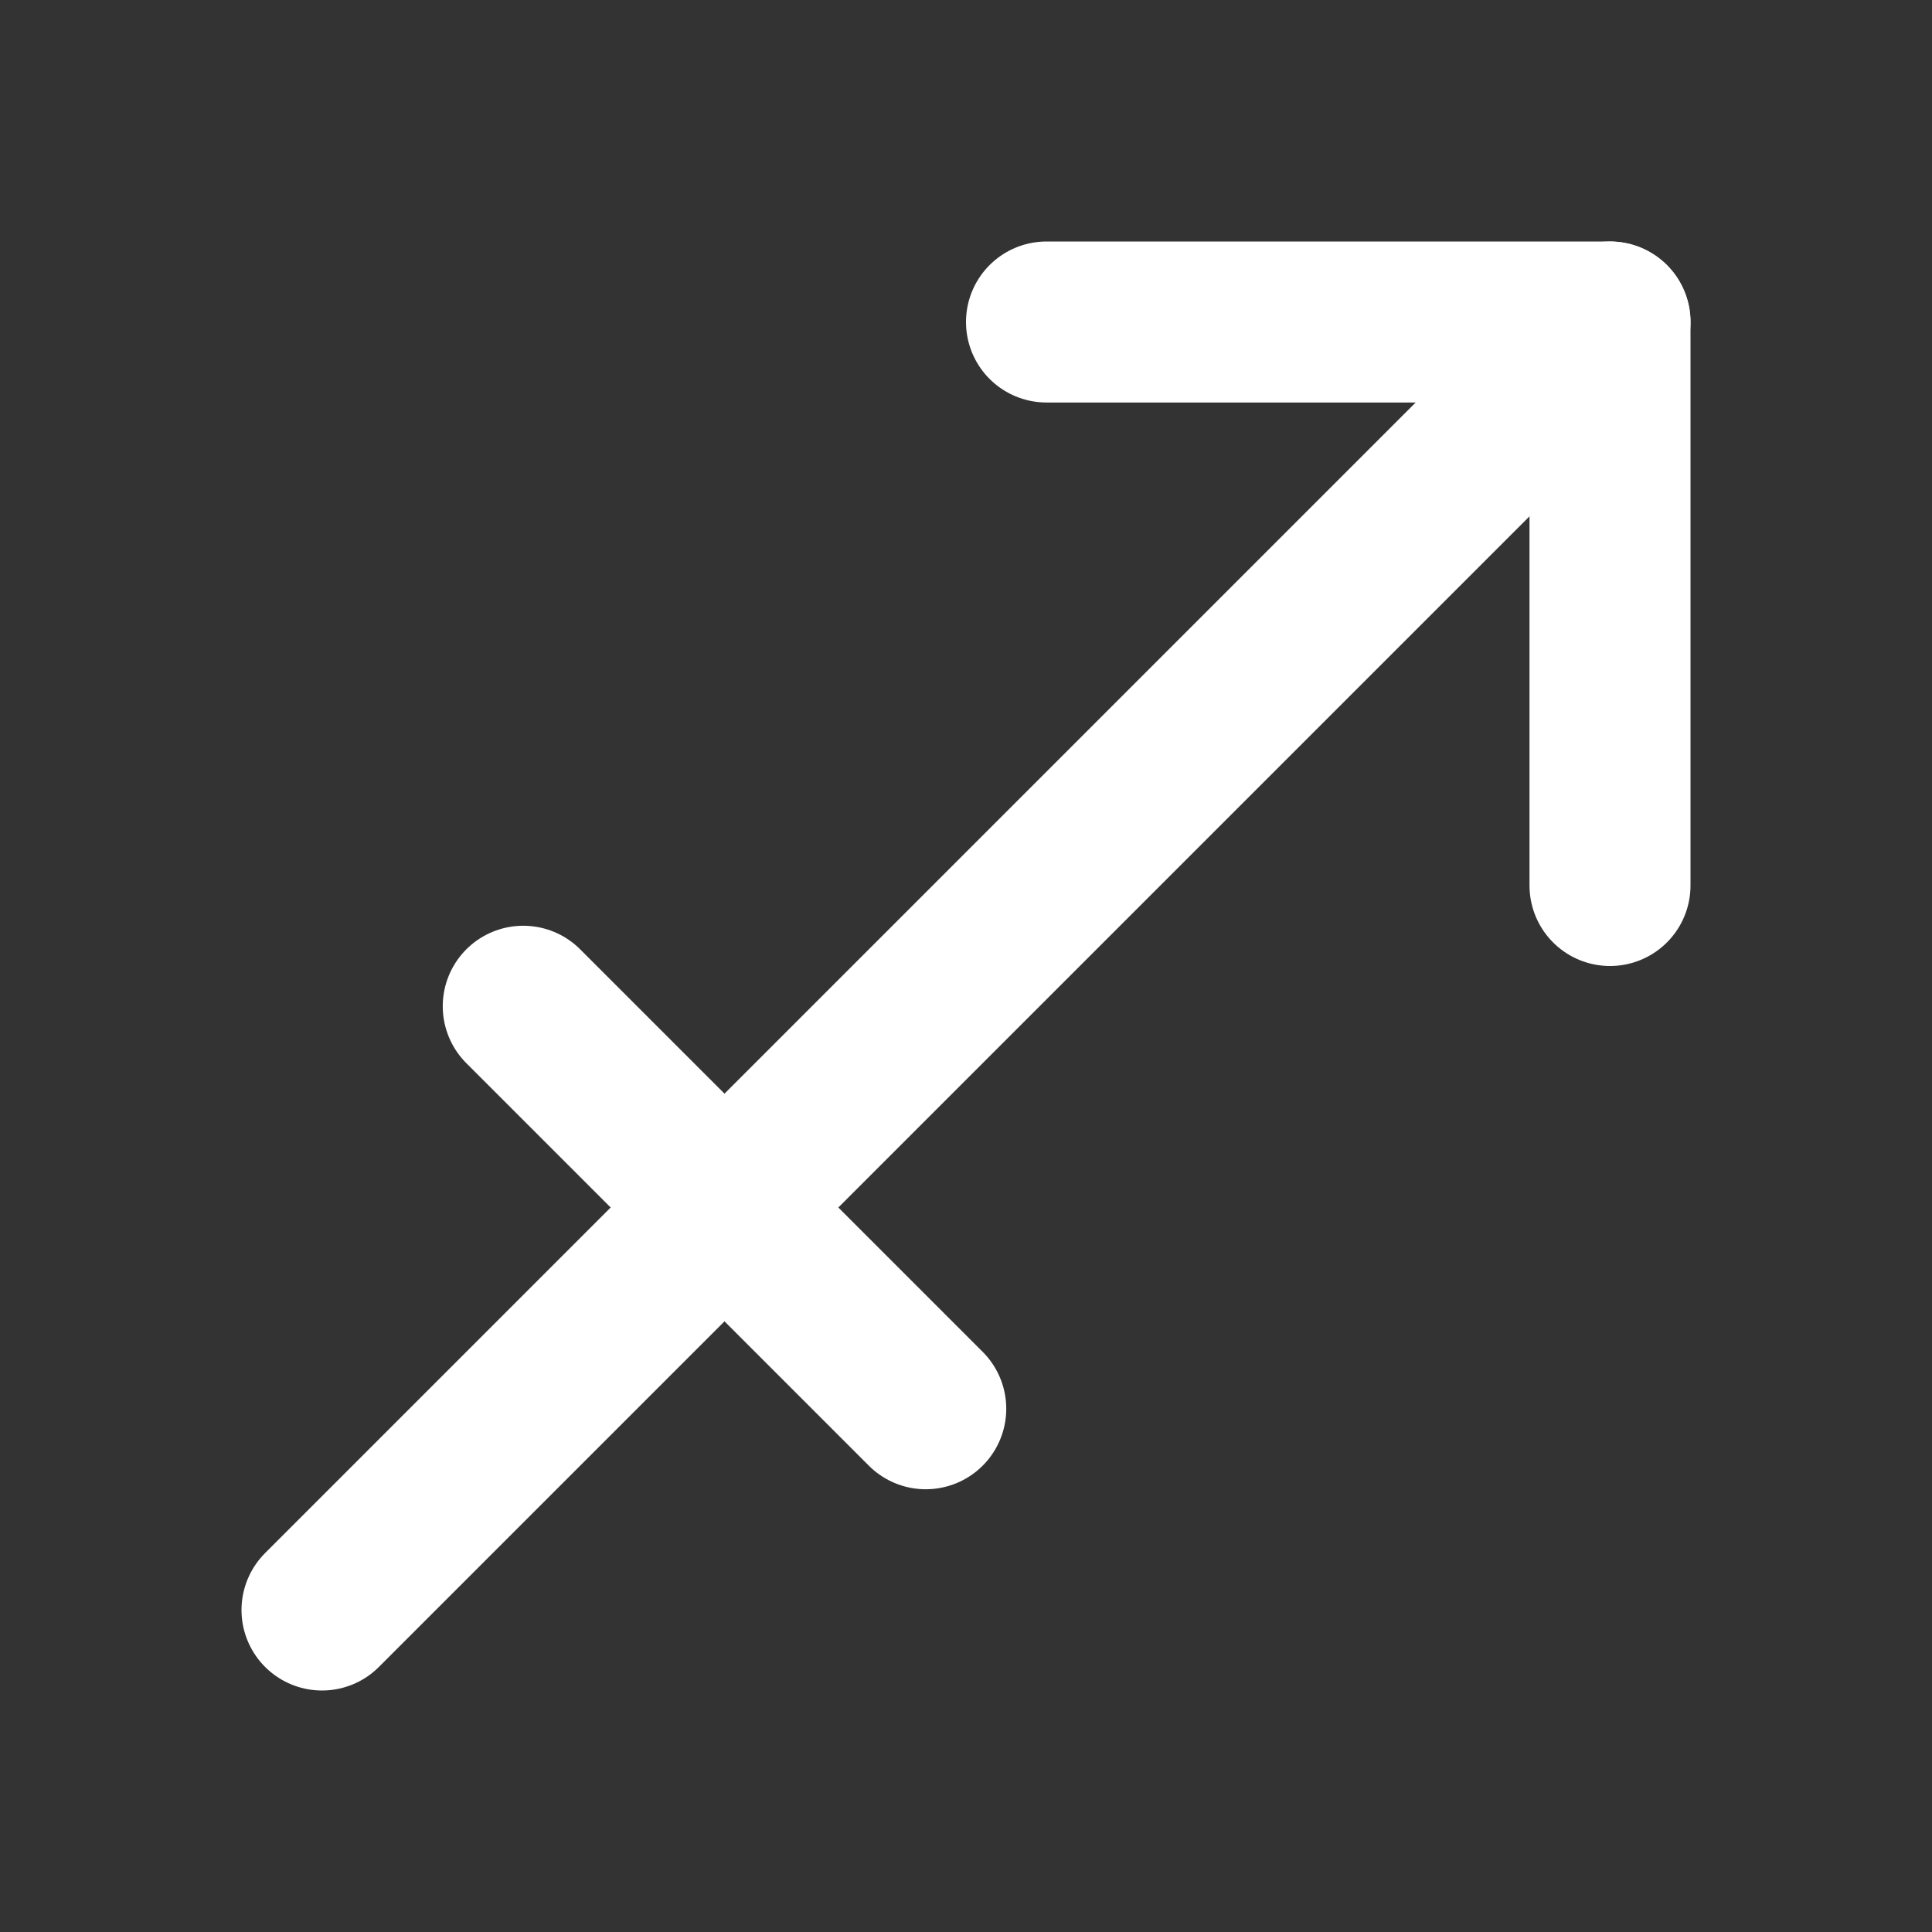
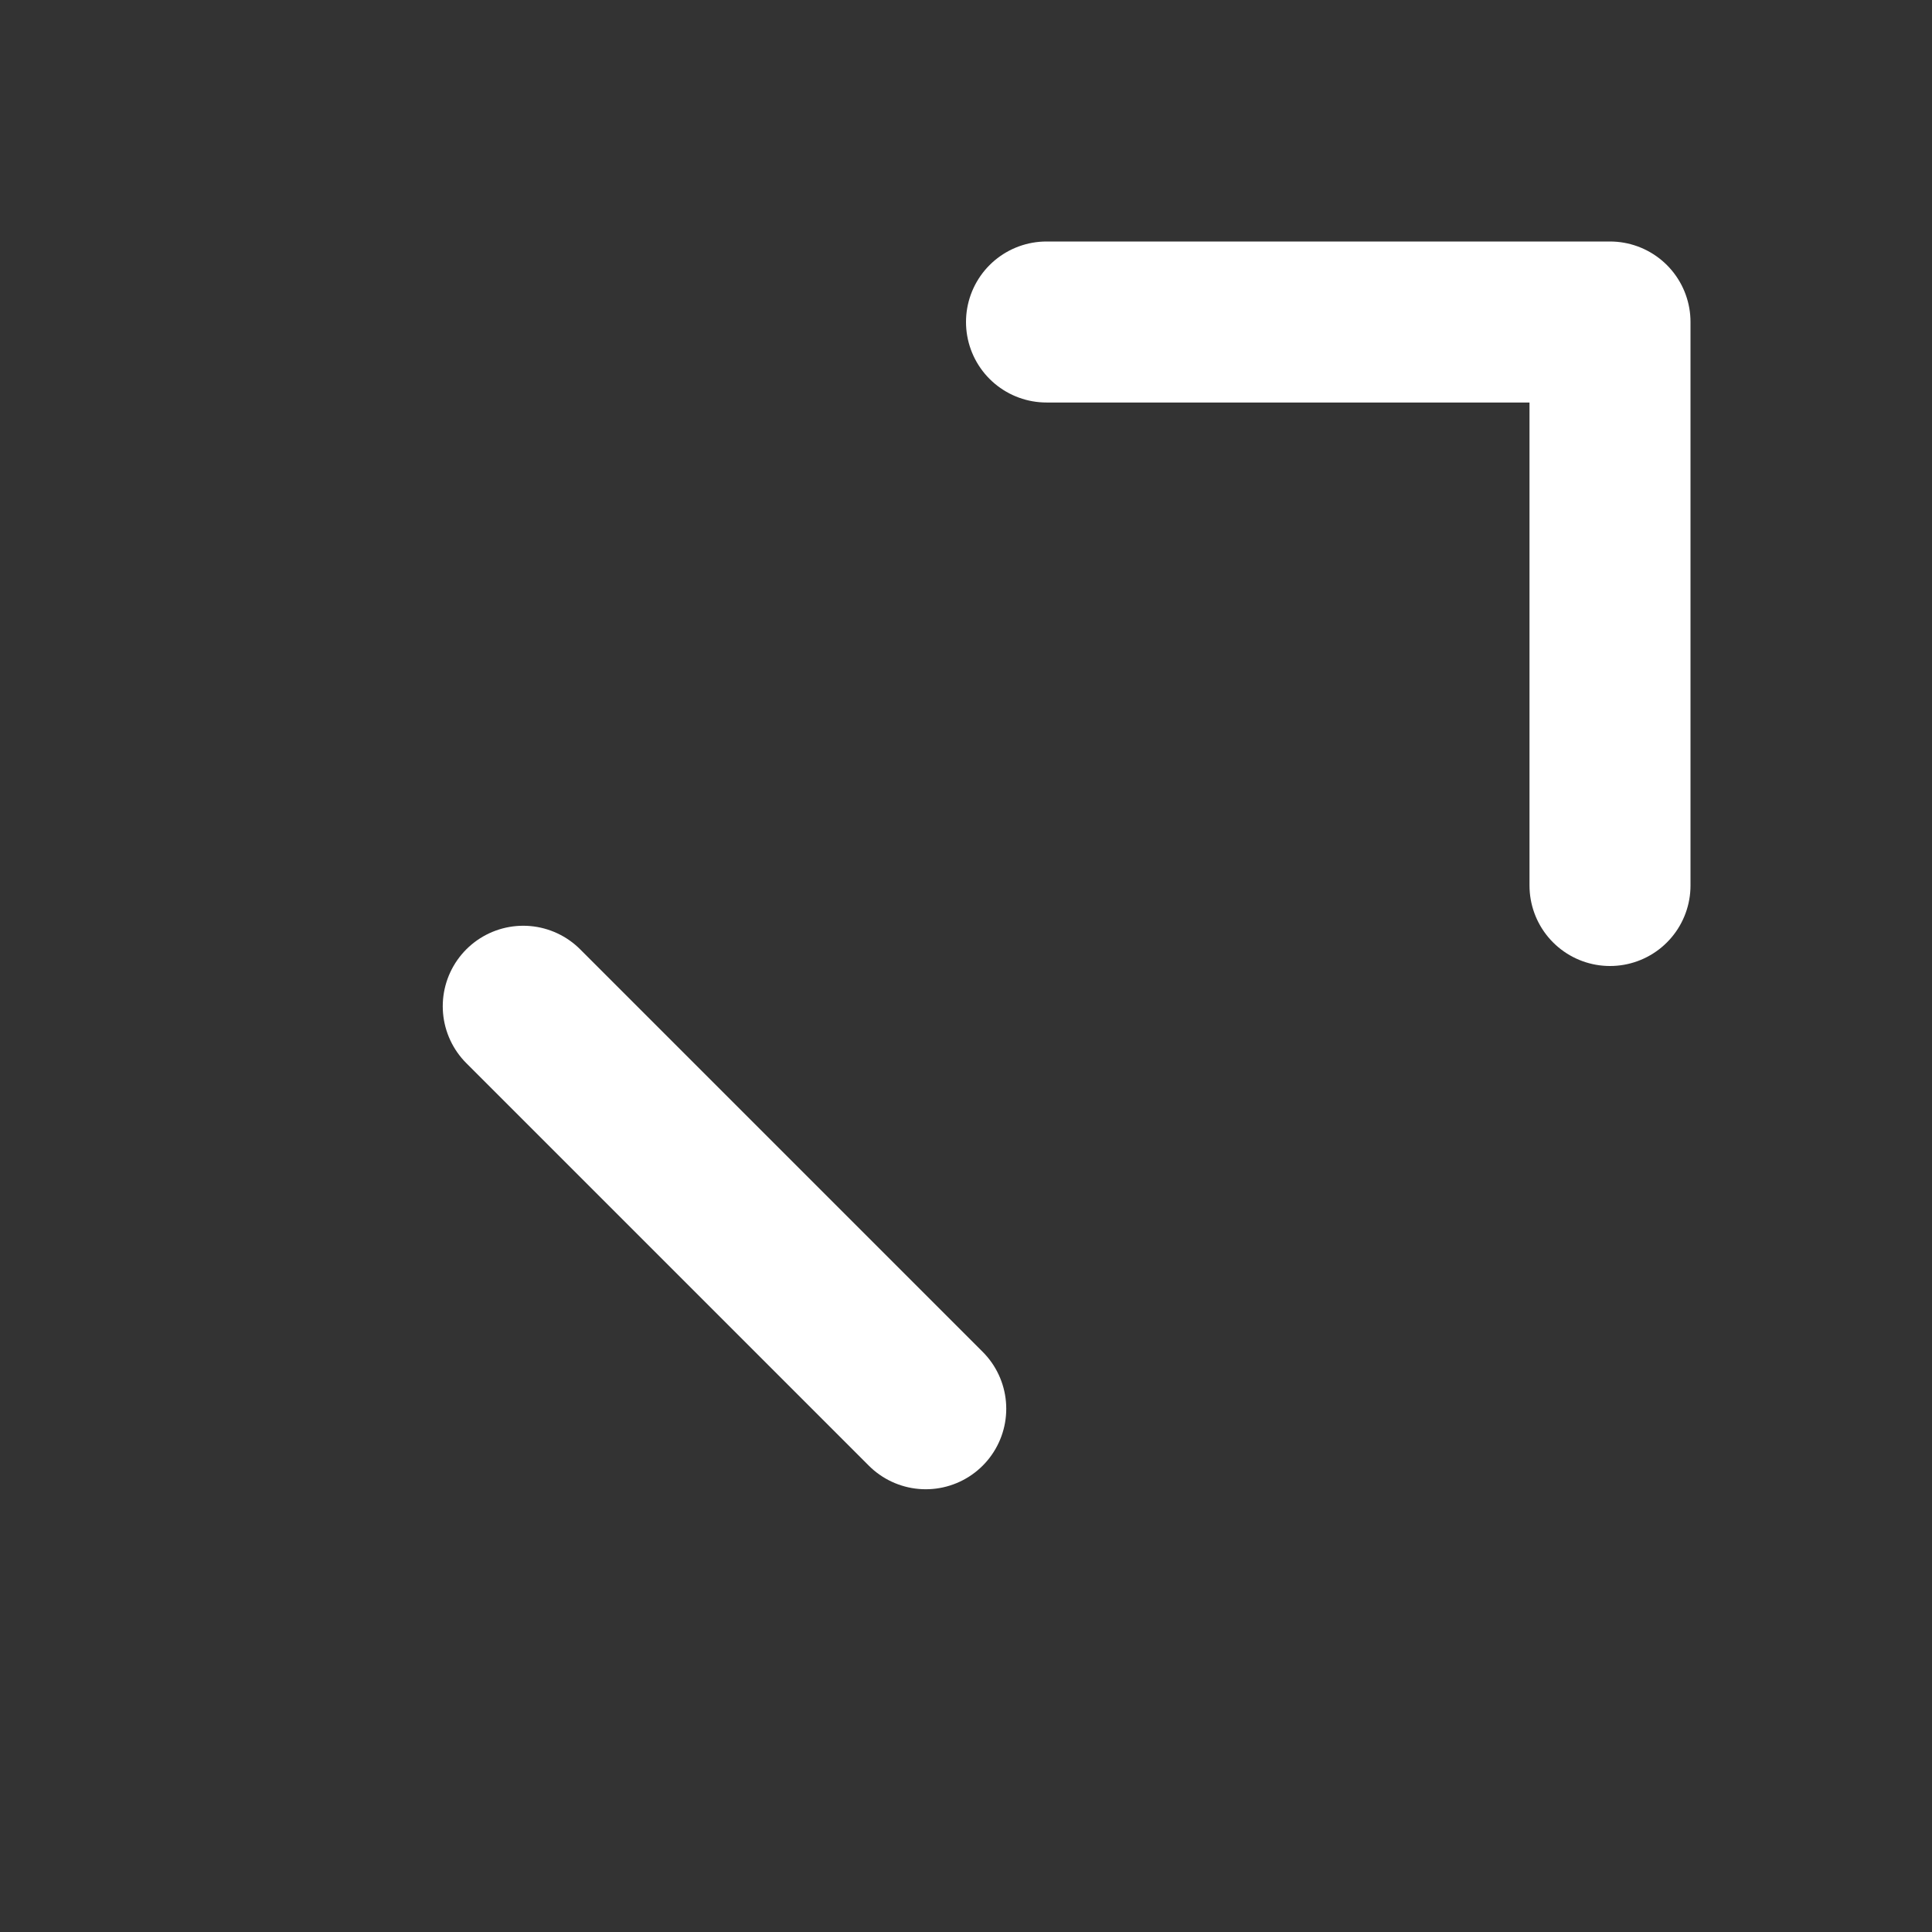
<svg xmlns="http://www.w3.org/2000/svg" class="icon icon-tabler icon-tabler-zodiac-sagittarius" fill="none" height="111" stroke="#ffffff" stroke-linecap="round" stroke-linejoin="round" stroke-width="2" viewBox="0 0 24 24" width="111">
  <rect x="0" y="0" width="24" height="24" fill="#333333" stroke="none" />
-   <path d="M0 0h24v24H0z" fill="none" stroke="none" />
-   <line x1="4" x2="20" y1="20" y2="4" />
+   <path d="M0 0h24v24z" fill="none" stroke="none" />
  <path d="M13 4h7v7" />
  <line x1="6.5" x2="11.5" y1="12.5" y2="17.5" />
</svg>